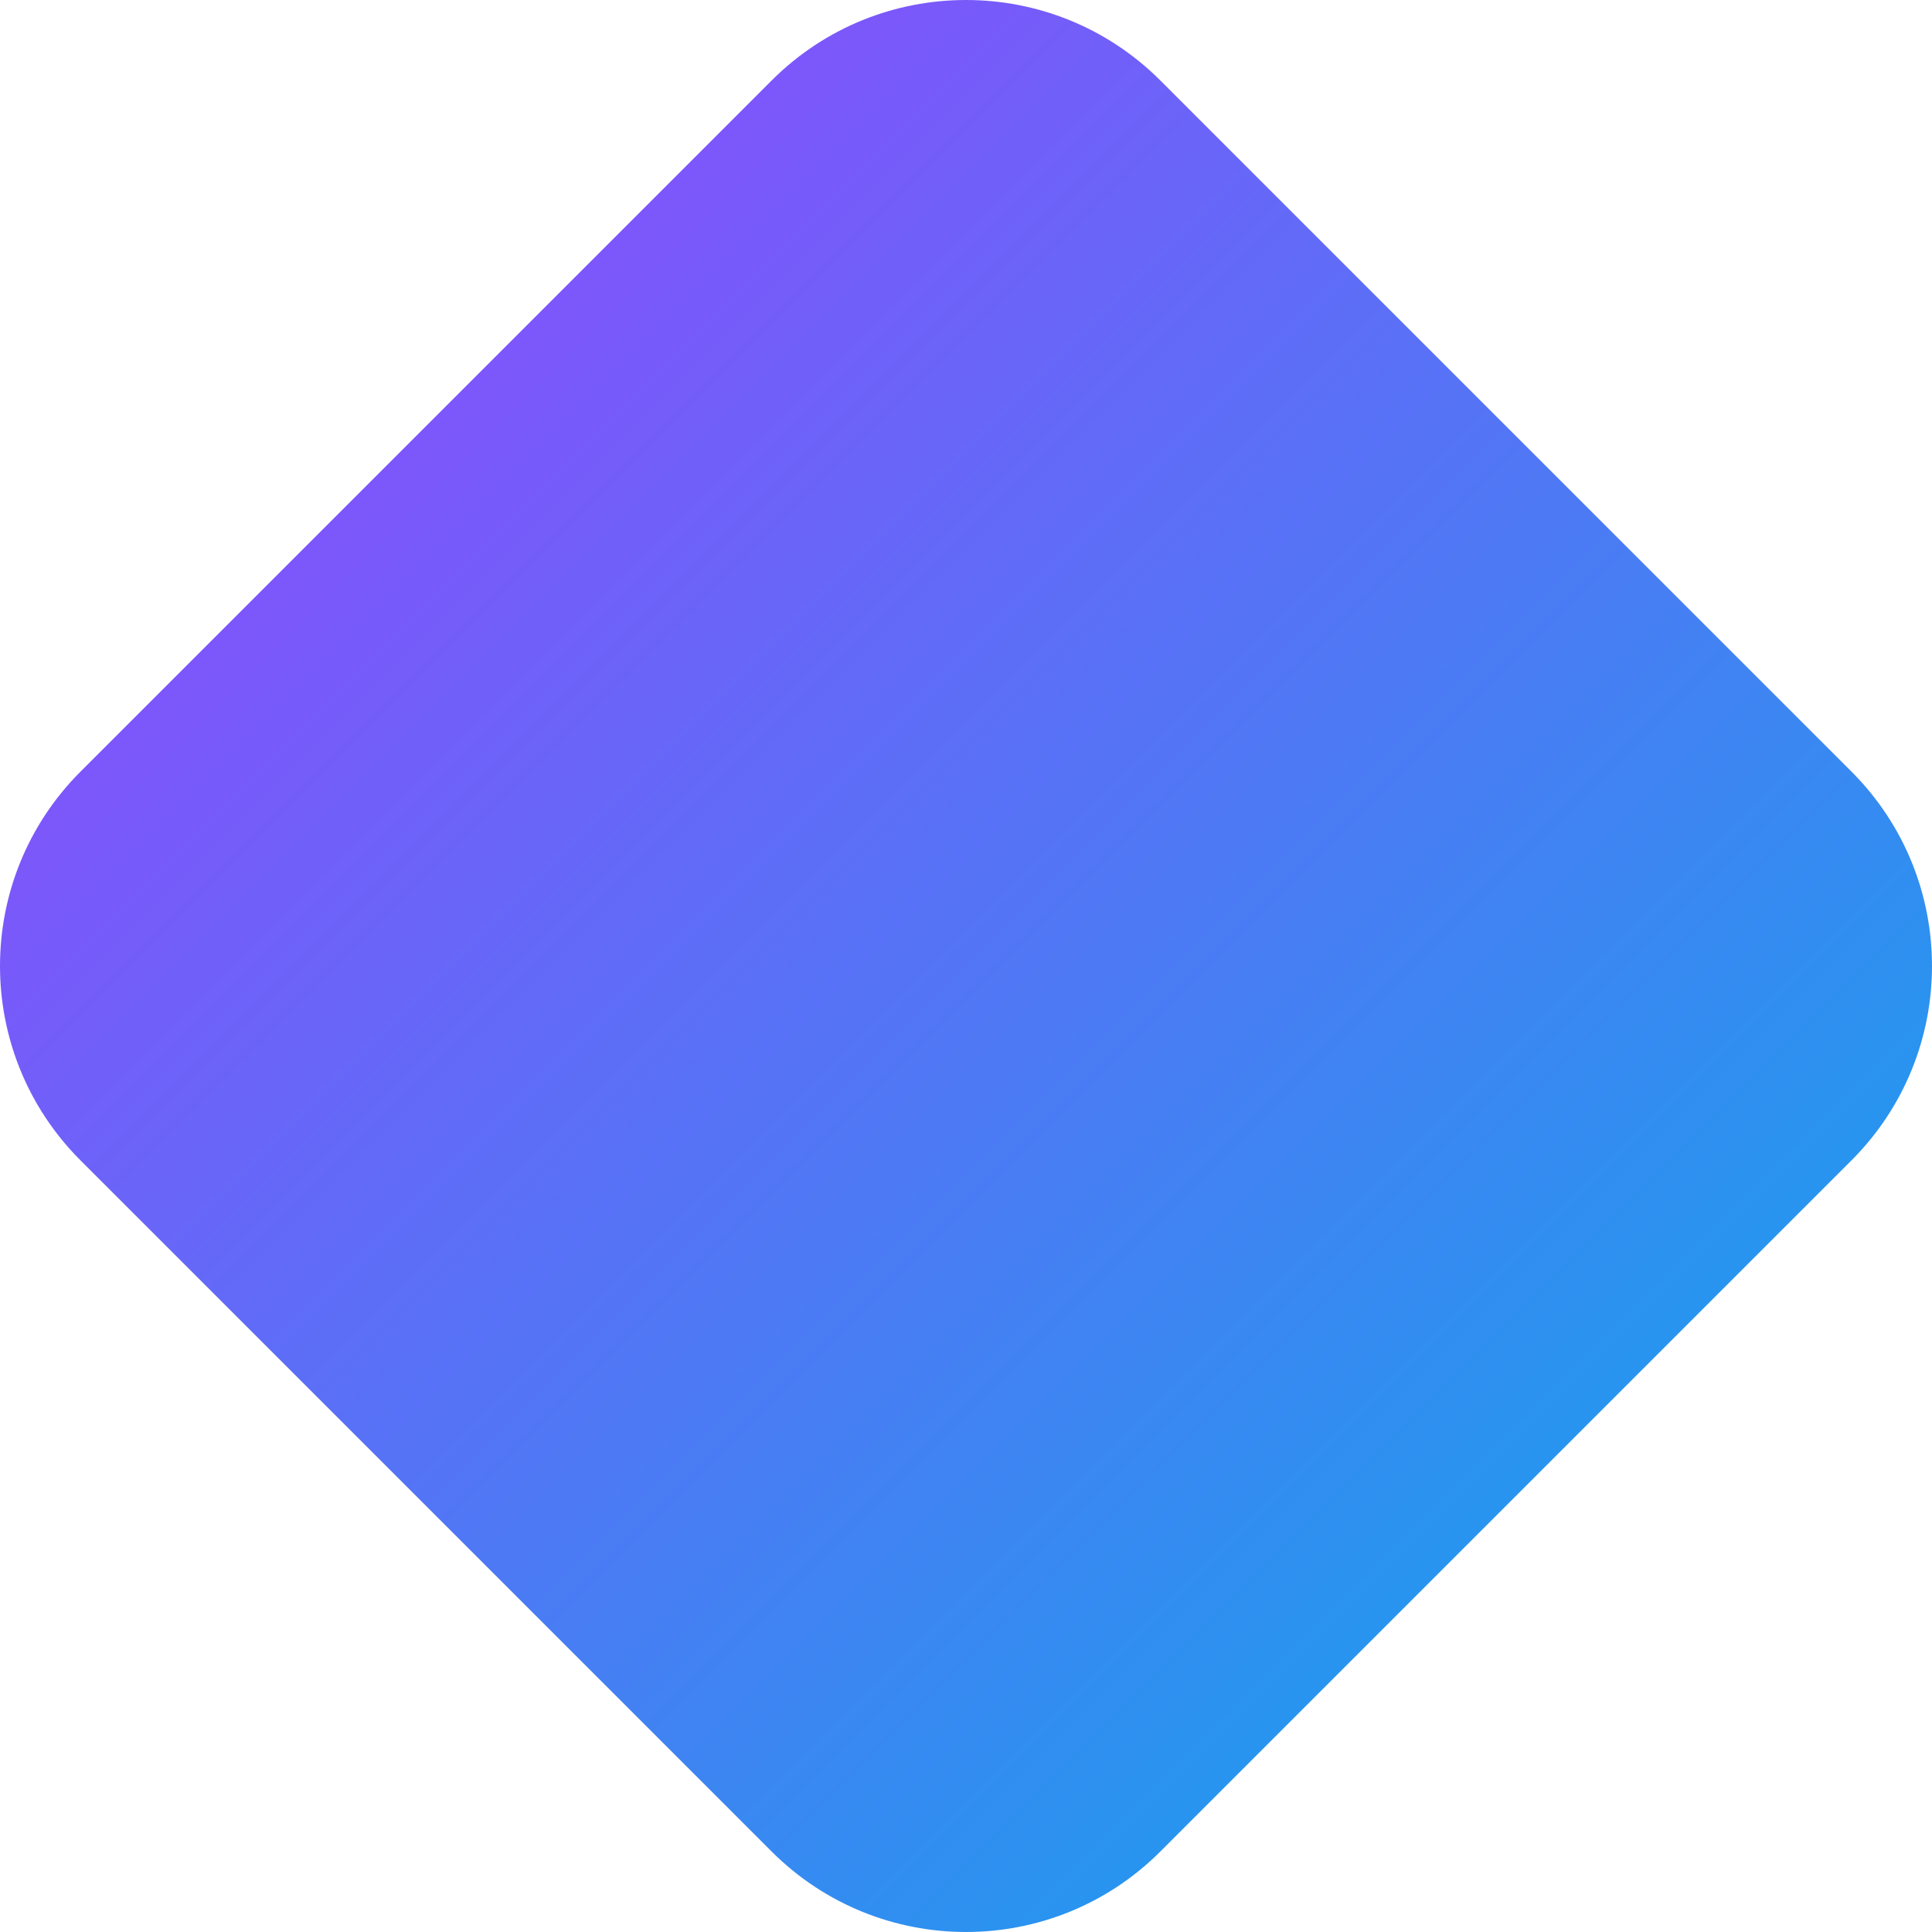
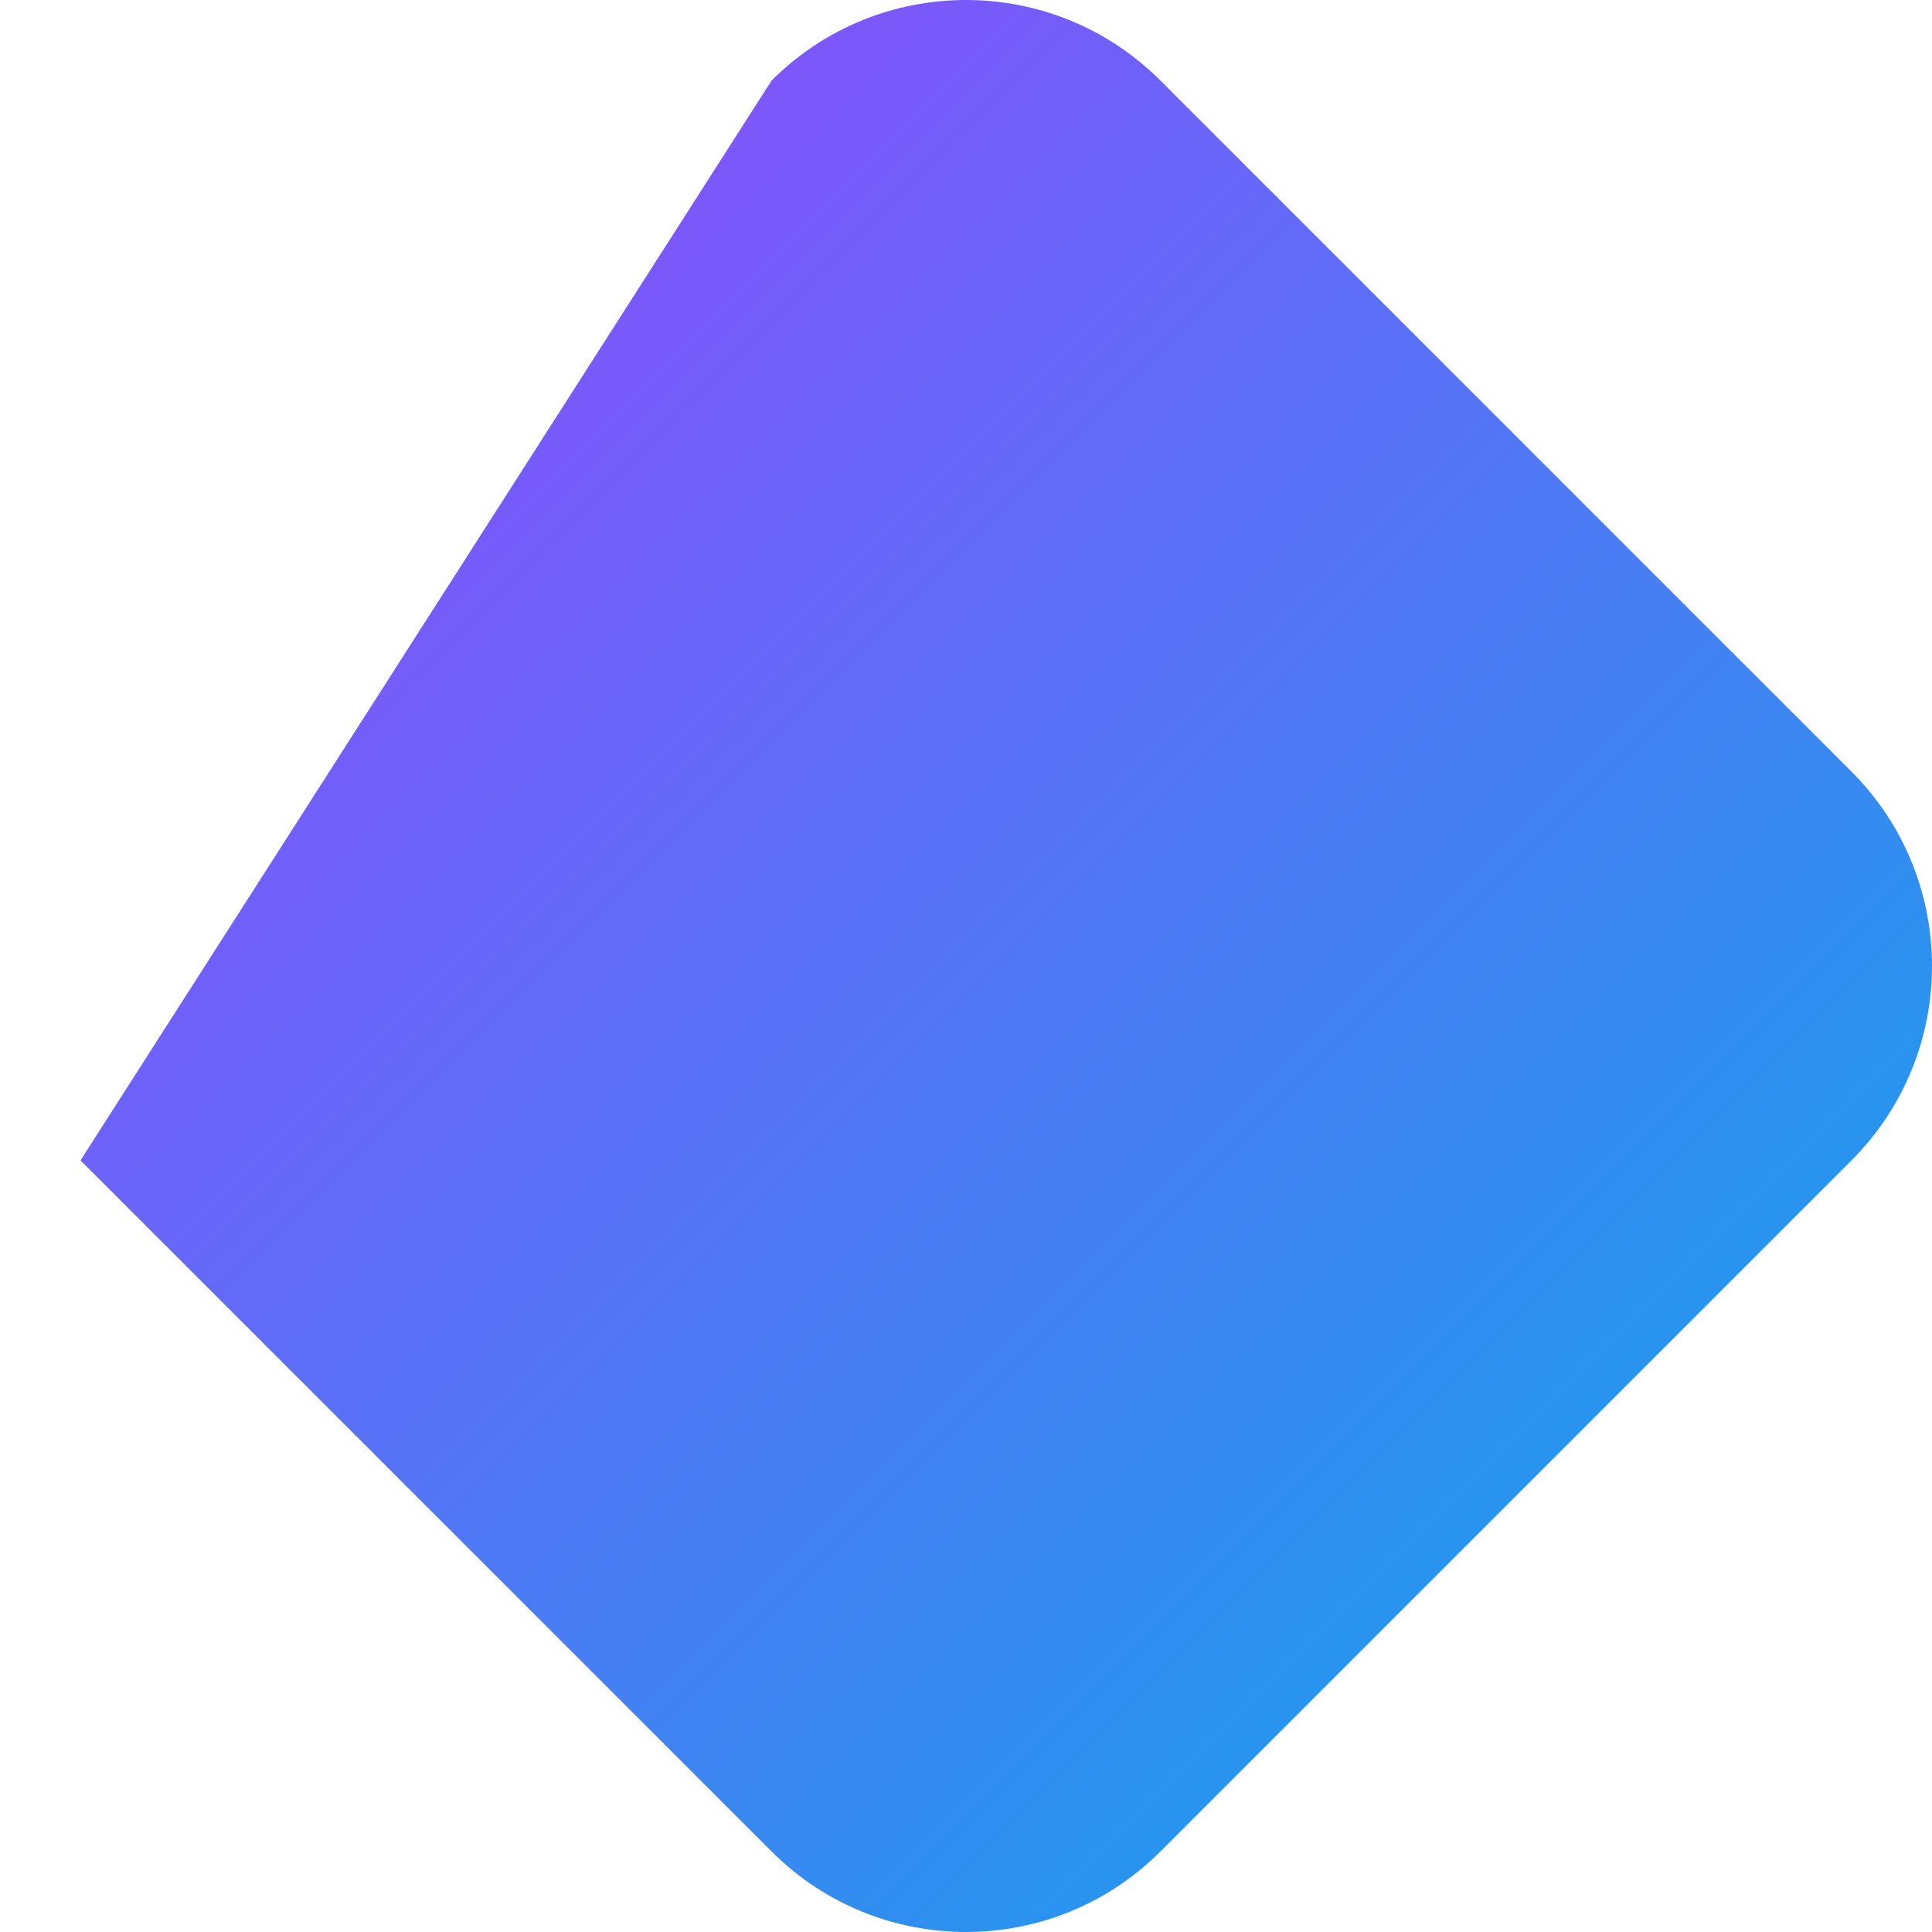
<svg xmlns="http://www.w3.org/2000/svg" width="365" height="365" fill="none">
-   <path fill-rule="evenodd" d="M219.222 15.21L349.79 145.778c20.28 20.28 20.28 53.163 0 73.444L219.222 349.79c-20.28 20.28-53.163 20.28-73.444 0L15.21 219.222c-20.28-20.28-20.28-53.163 0-73.444L145.778 15.21c20.28-20.28 53.163-20.28 73.444 0z" fill="url(#A)" />
+   <path fill-rule="evenodd" d="M219.222 15.21L349.79 145.778c20.28 20.28 20.28 53.163 0 73.444L219.222 349.79c-20.28 20.28-53.163 20.28-73.444 0L15.21 219.222L145.778 15.21c20.28-20.28 53.163-20.28 73.444 0z" fill="url(#A)" />
  <defs>
    <linearGradient id="A" x1="547.5" y1="182.5" x2="182.5" y2="-182.5" gradientUnits="userSpaceOnUse">
      <stop stop-color="#07adeb" />
      <stop offset="1" stop-color="#9e3eff" />
    </linearGradient>
  </defs>
</svg>